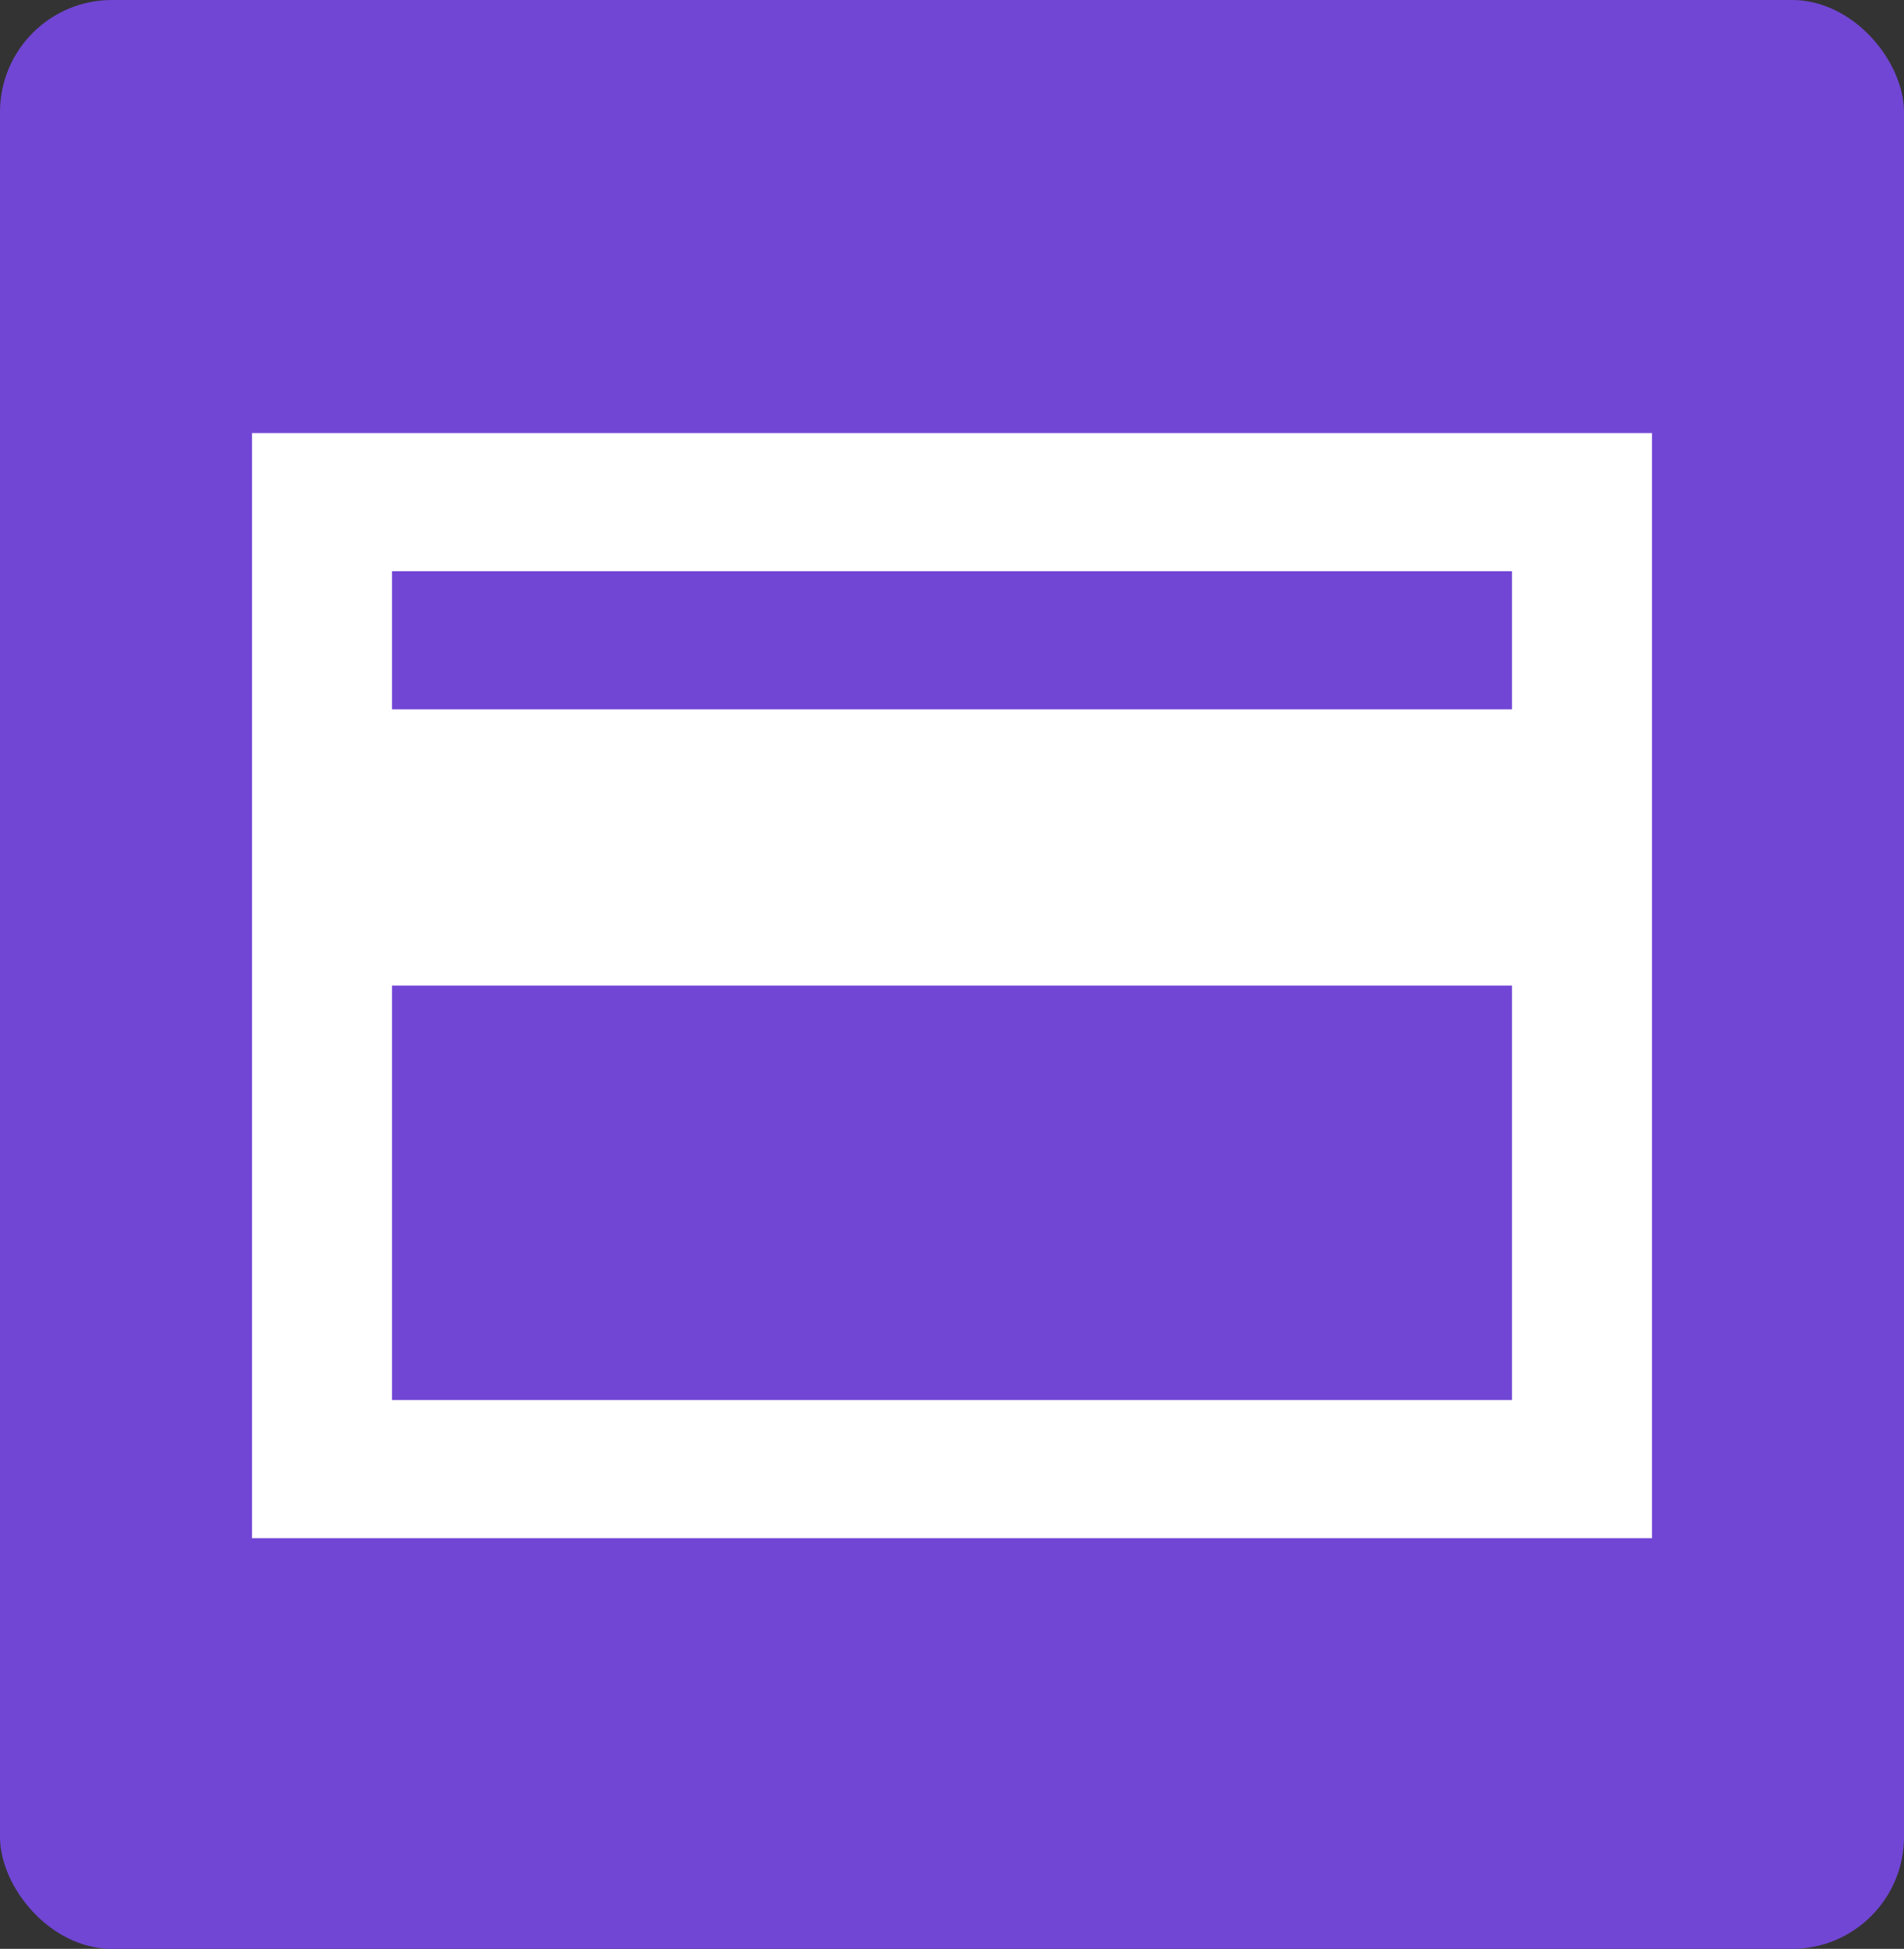
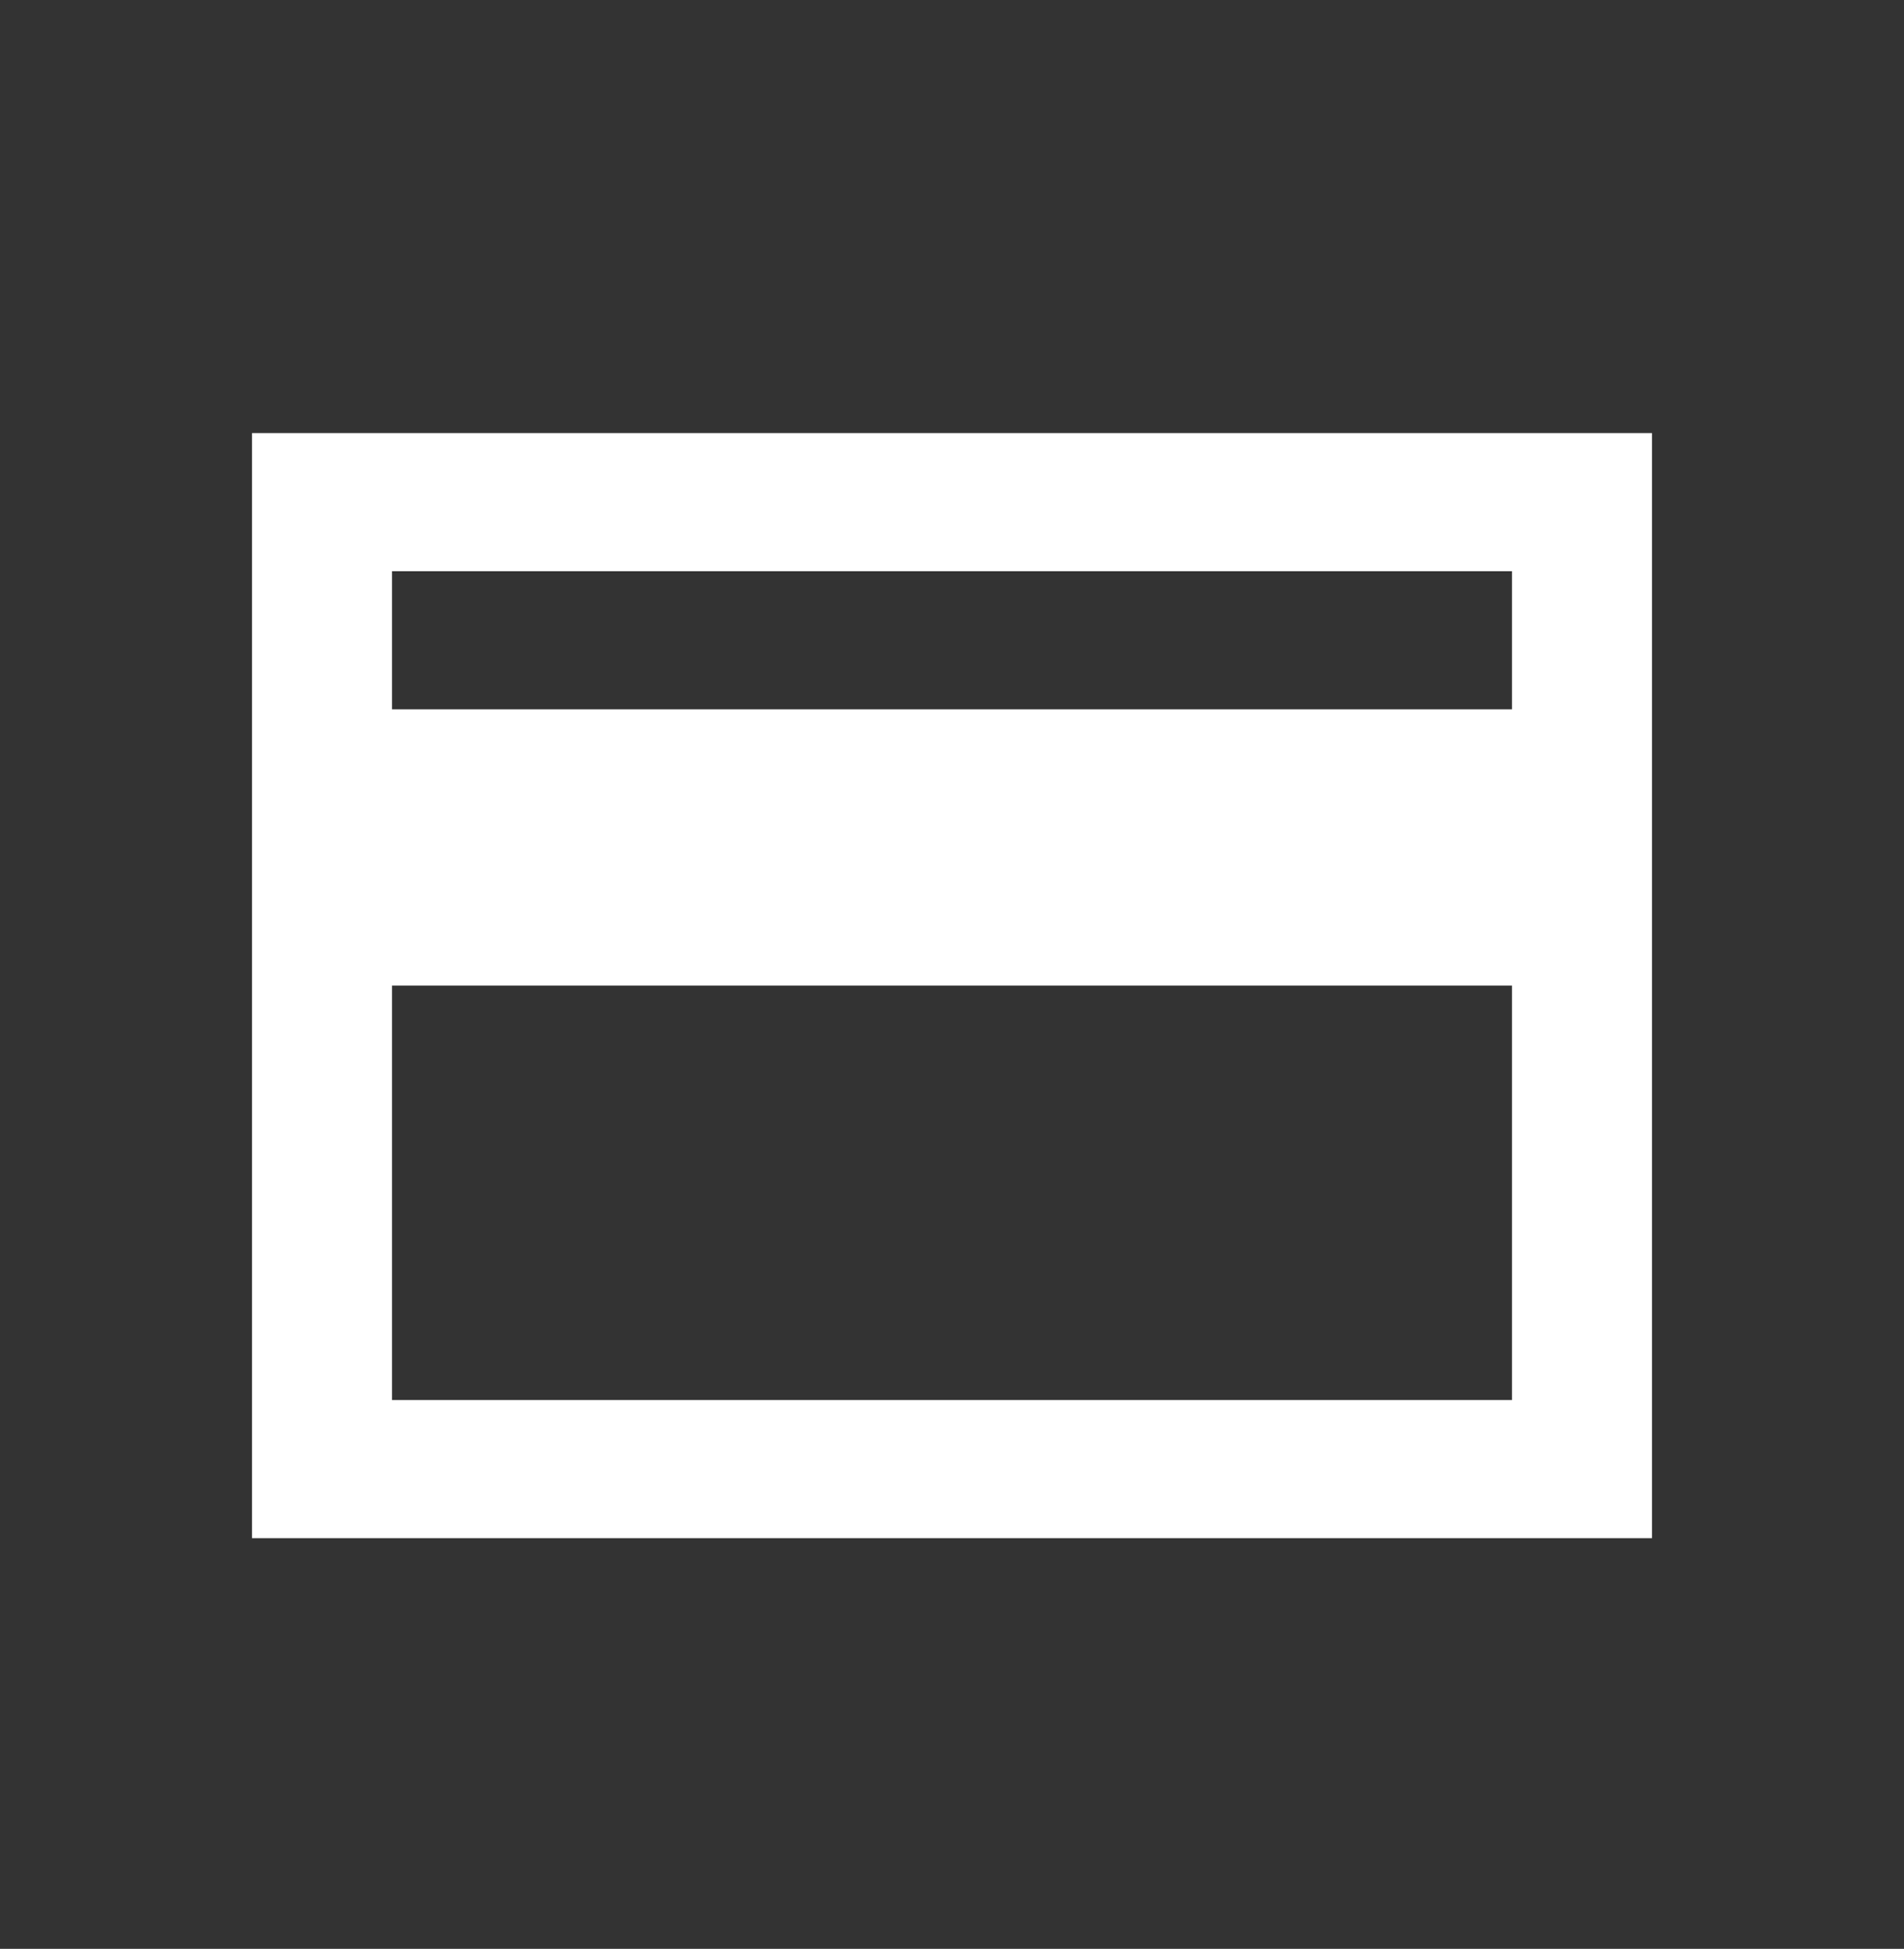
<svg xmlns="http://www.w3.org/2000/svg" width="85" height="87" viewBox="0 0 85 87" fill="none">
  <rect x="0" y="0" width="85" height="87" fill="#333333" stroke="none" />
-   <rect width="85" height="87" rx="5" fill="#7146D5" />
  <path d="M73.75 19.333H11.25V68.667H73.75V19.333ZM67.5 62.5H17.5V44H67.5V62.5ZM67.5 31.667H17.5V25.5H67.5V31.667Z" fill="white" />
</svg>